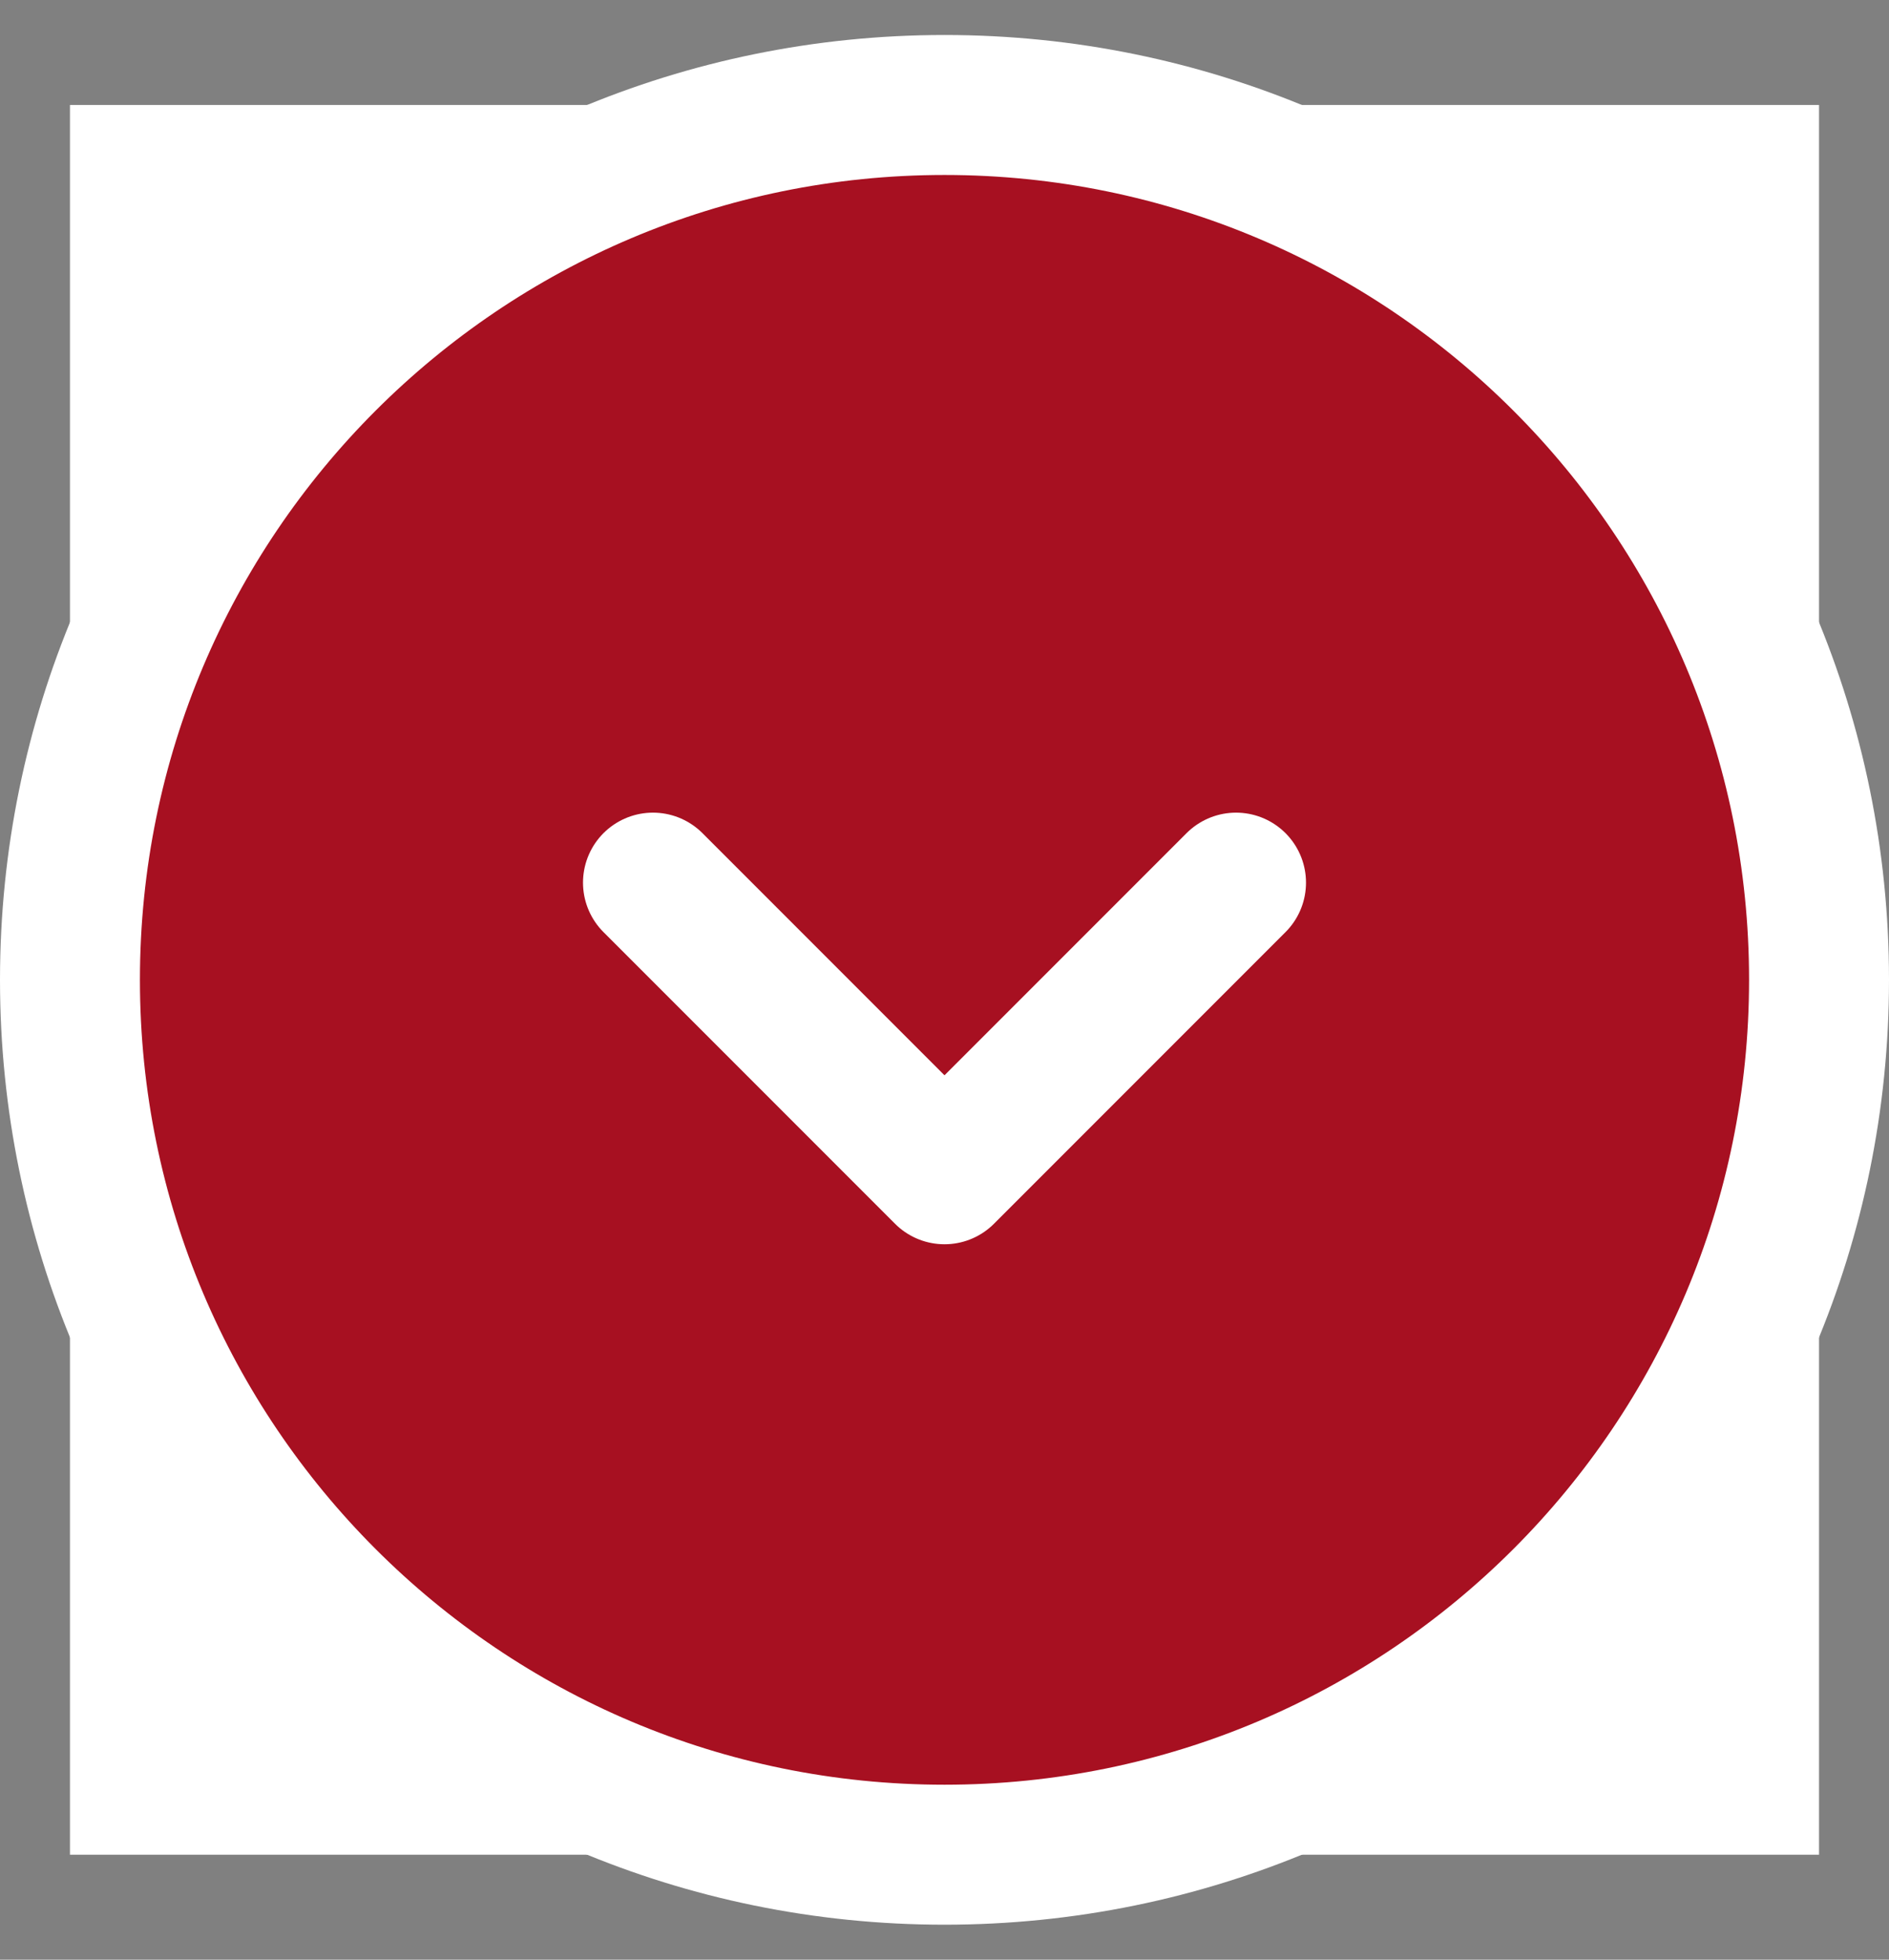
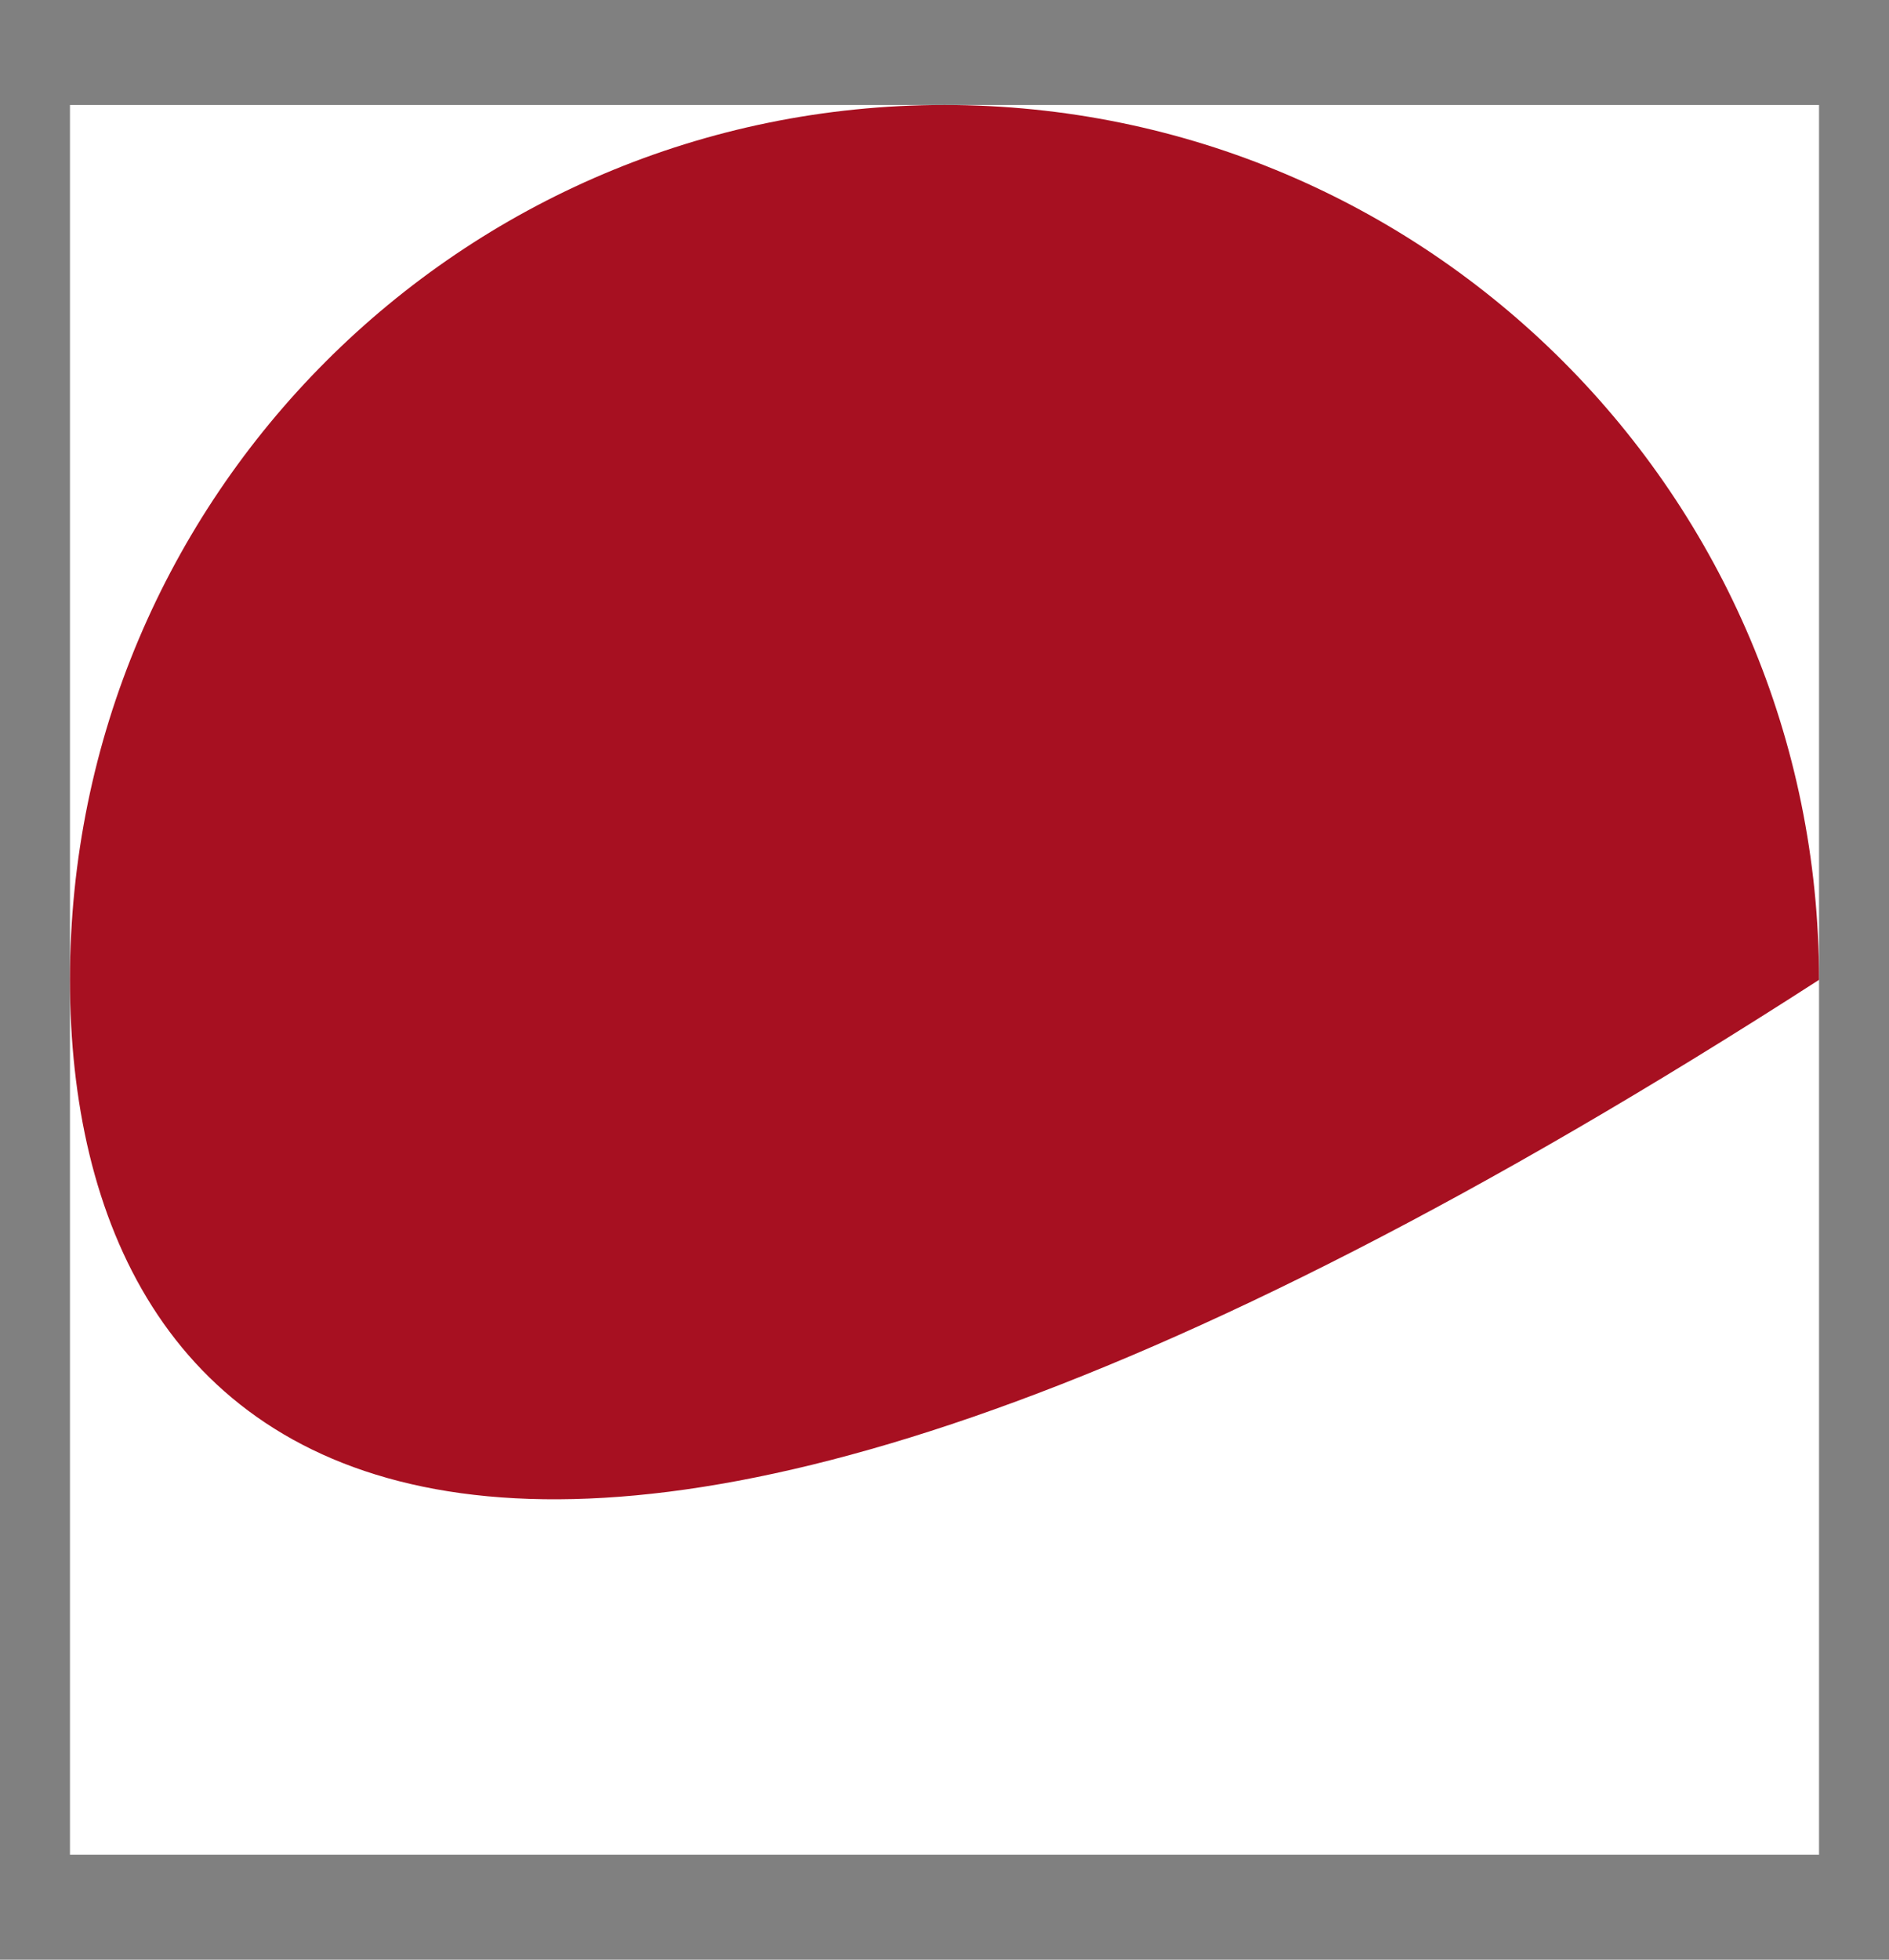
<svg xmlns="http://www.w3.org/2000/svg" width="27" height="28" viewBox="0 0 27 28" fill="none">
  <rect x="0" y="0" width="27" height="28" fill="#808080" stroke="none" />
  <rect width="25" height="25" transform="translate(1 1.5)" fill="white" />
-   <path d="M13.5 1.5C20.404 1.5 26 7.096 26 14C26 20.904 20.404 26.5 13.5 26.5C6.596 26.5 1 20.904 1 14C1 7.096 6.596 1.5 13.5 1.5Z" fill="#A71021" />
-   <path d="M17.667 12.611L13.5 16.778L9.333 12.611M26 14C26 7.096 20.404 1.5 13.5 1.5C6.596 1.5 1 7.096 1 14C1 20.904 6.596 26.5 13.5 26.5C20.404 26.5 26 20.904 26 14Z" stroke="white" stroke-width="2" stroke-linecap="round" stroke-linejoin="round" />
+   <path d="M13.5 1.5C20.404 1.5 26 7.096 26 14C6.596 26.5 1 20.904 1 14C1 7.096 6.596 1.5 13.5 1.5Z" fill="#A71021" />
</svg>